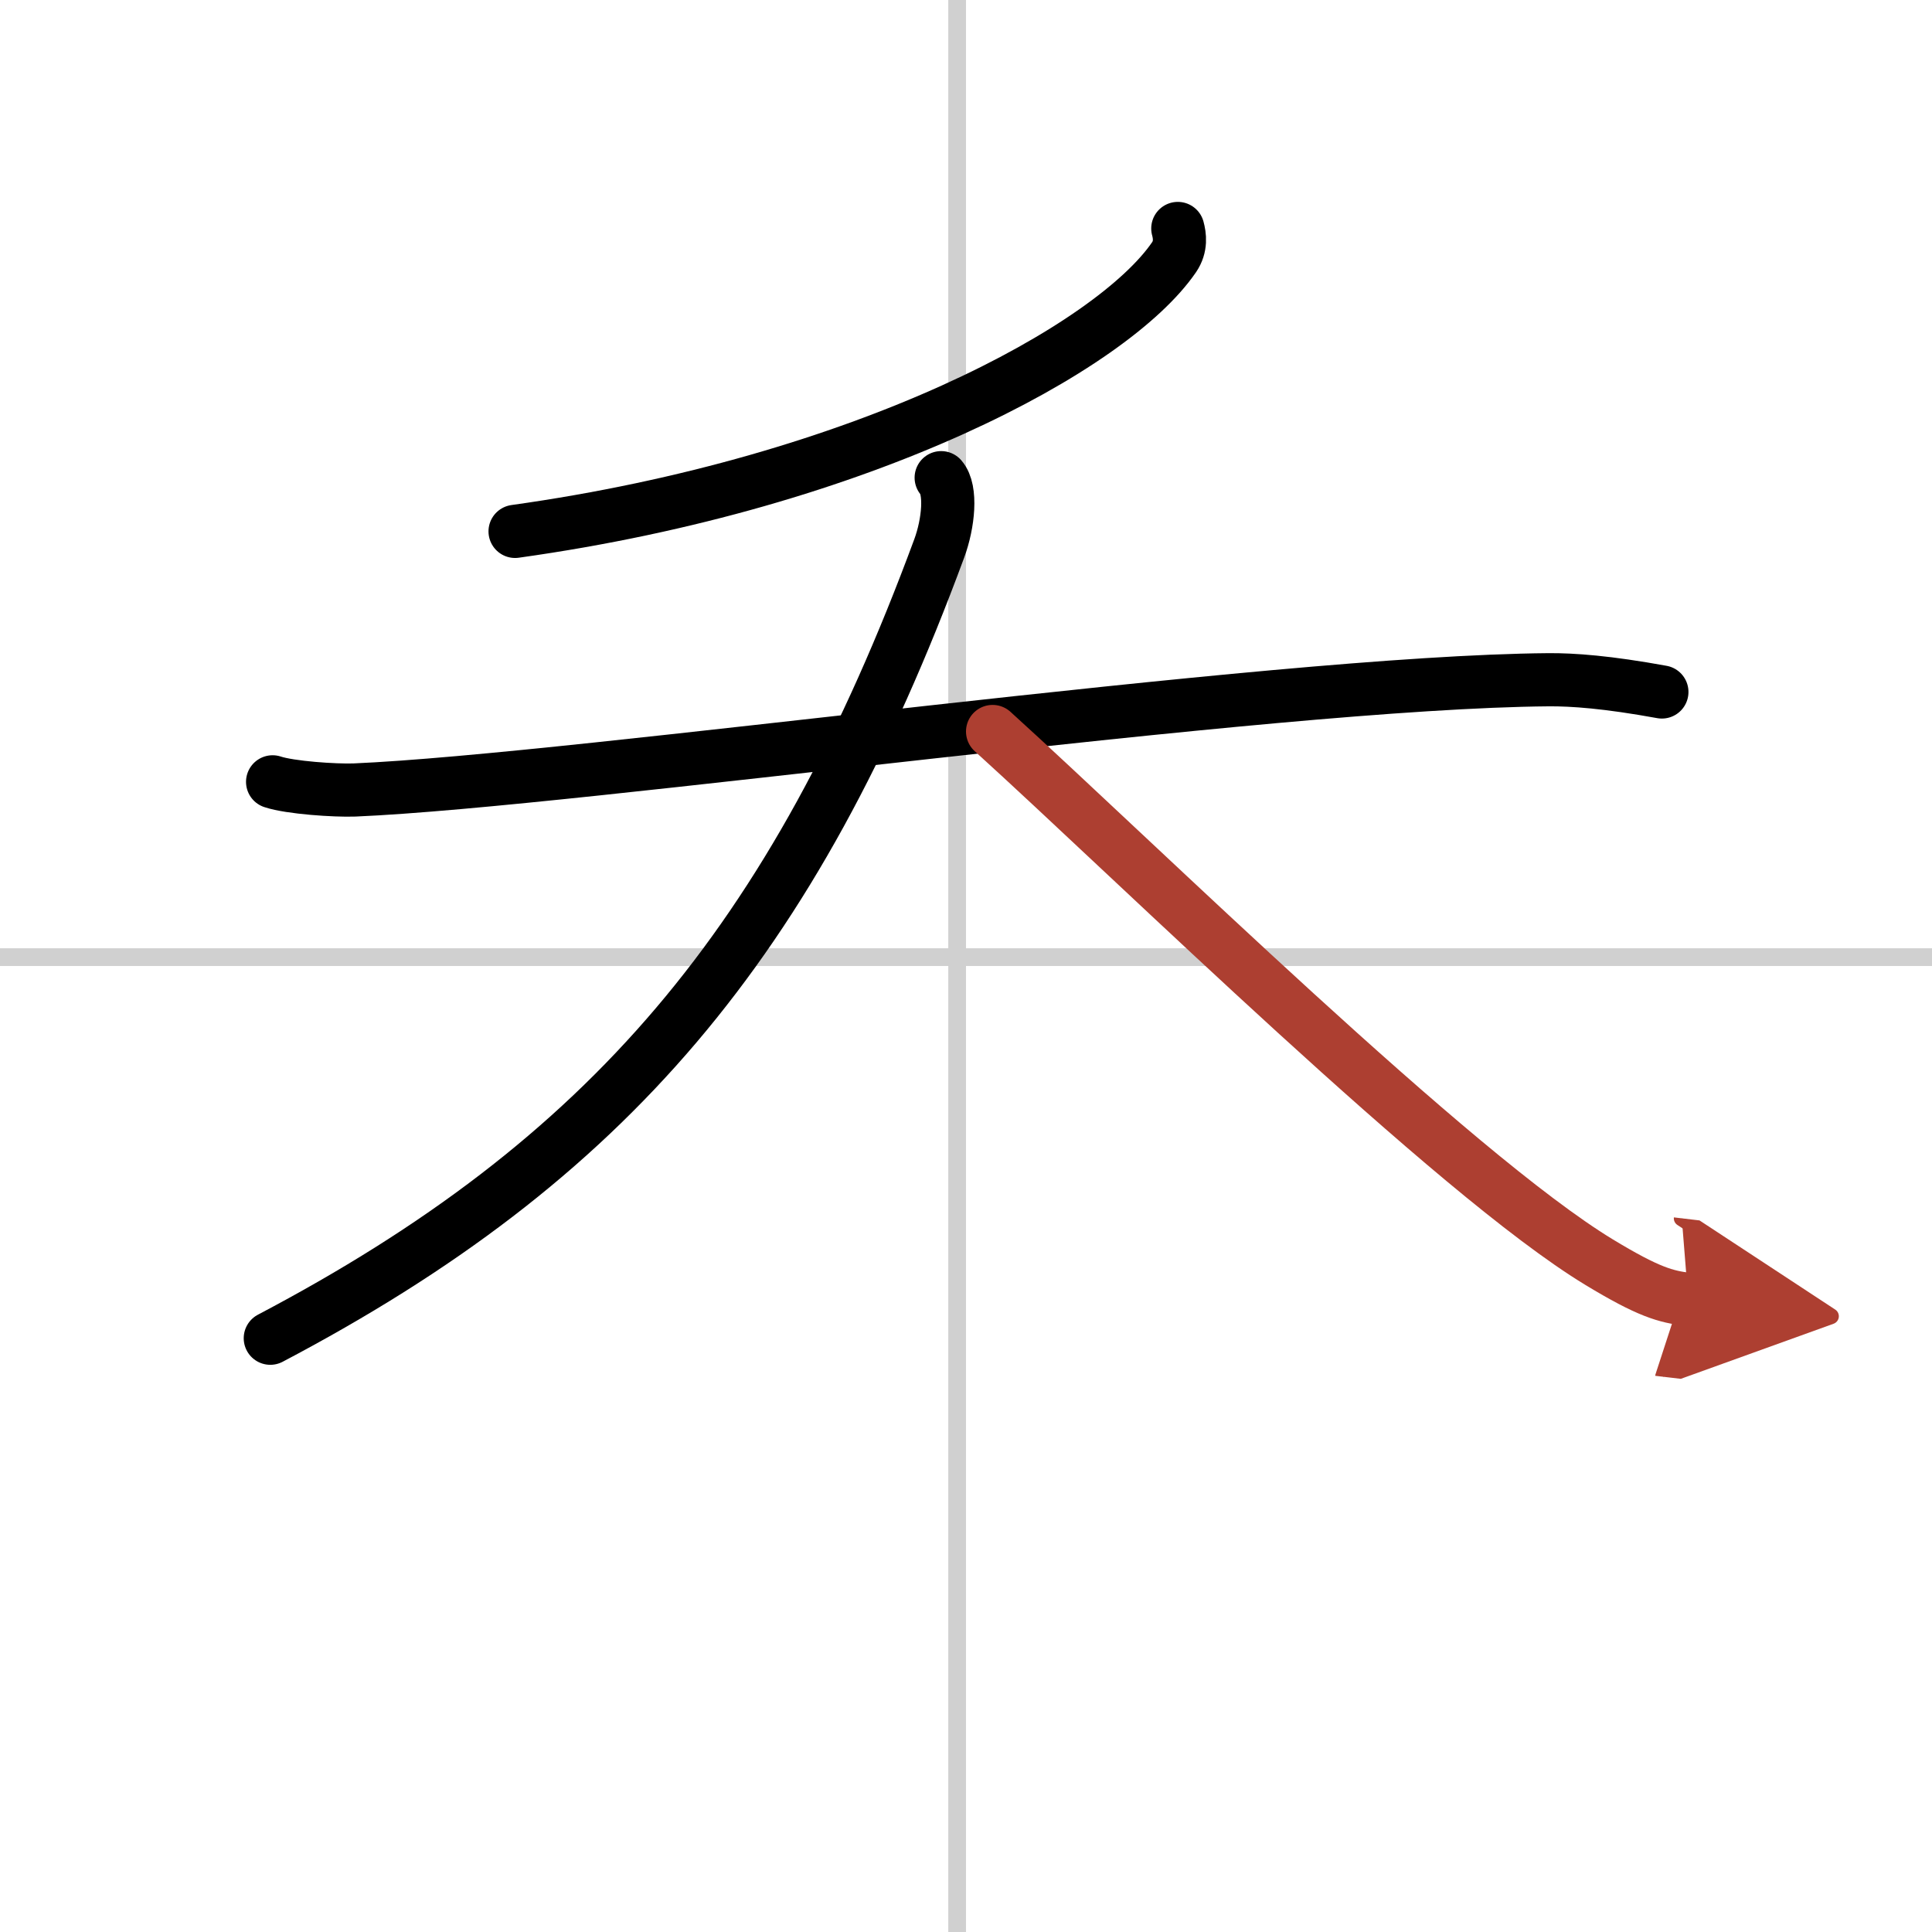
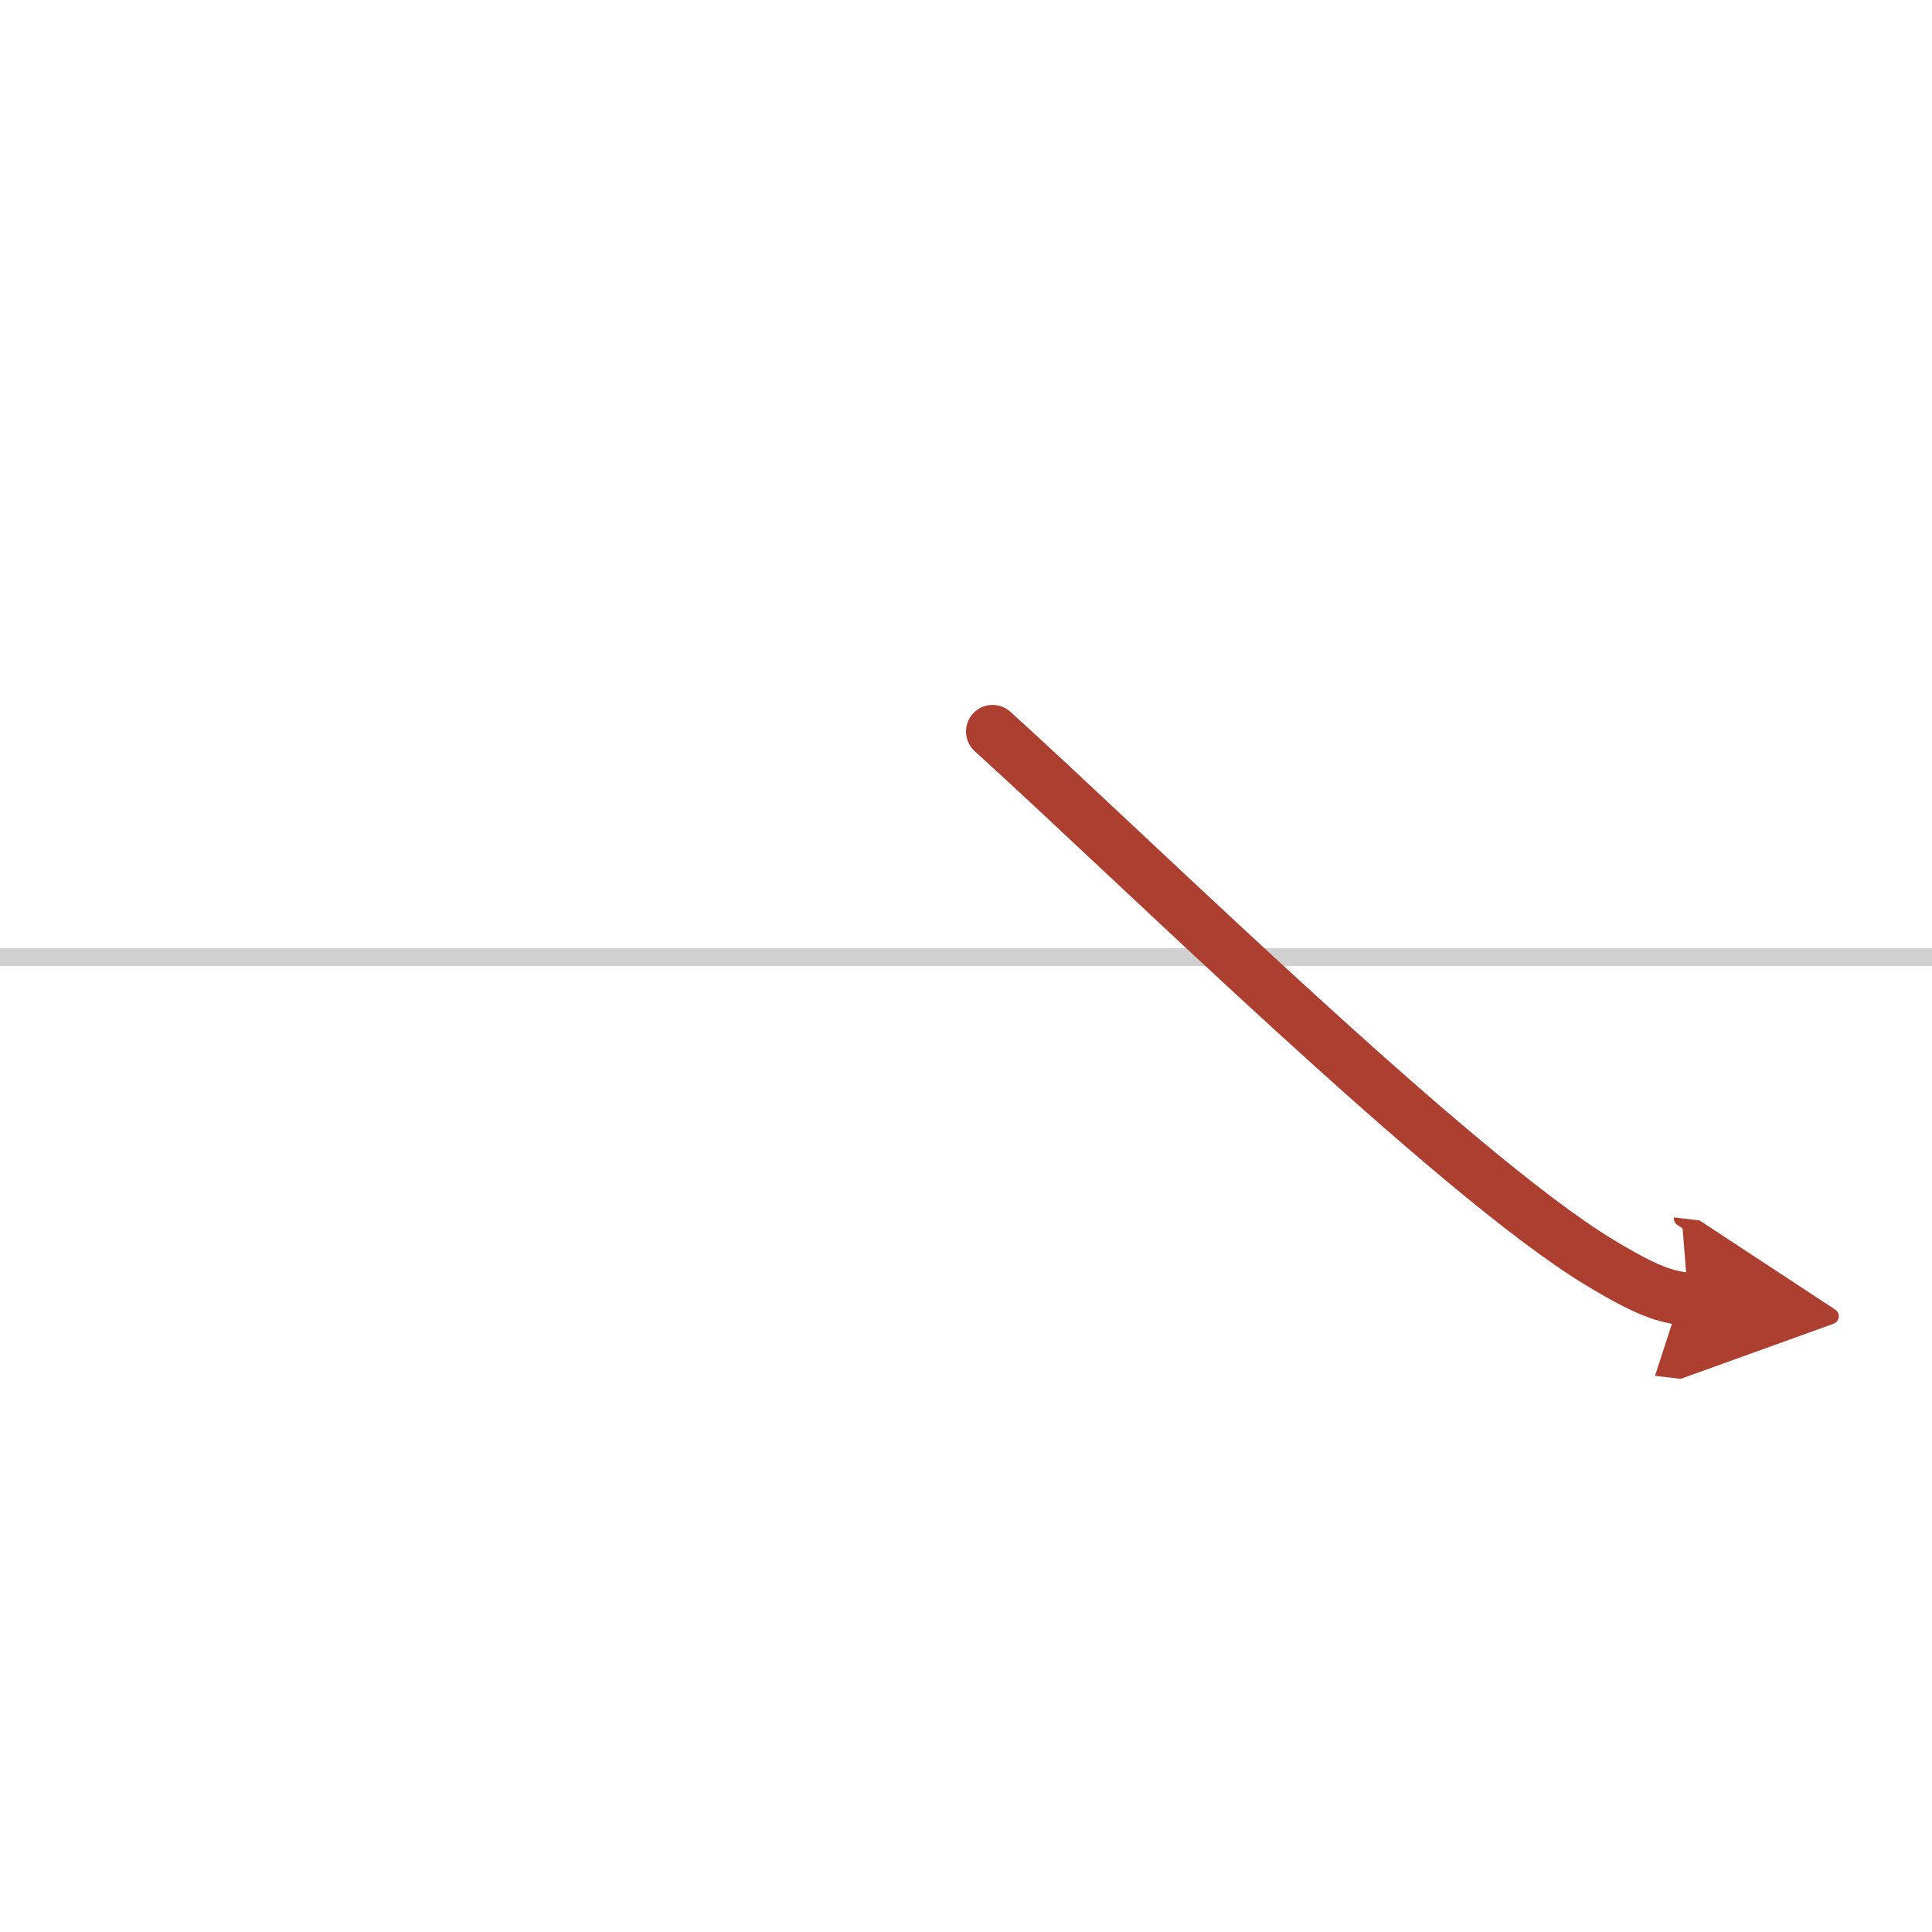
<svg xmlns="http://www.w3.org/2000/svg" width="400" height="400" viewBox="0 0 109 109">
  <defs>
    <marker id="a" markerWidth="4" orient="auto" refX="1" refY="5" viewBox="0 0 10 10">
      <polyline points="0 0 10 5 0 10 1 5" fill="#ad3f31" stroke="#ad3f31" />
    </marker>
  </defs>
  <g fill="none" stroke="#000" stroke-linecap="round" stroke-linejoin="round" stroke-width="3">
    <rect width="100%" height="100%" fill="#fff" stroke="#fff" />
-     <line x1="54" x2="54" y2="109" stroke="#d0d0d0" stroke-width="1" />
    <line x2="109" y1="54" y2="54" stroke="#d0d0d0" stroke-width="1" />
-     <path d="m66.45 12.89c0.11 0.4 0.2 1.02-0.21 1.62-3.48 5.09-17.44 12.71-37.18 15.47" />
-     <path d="m15.38 44.11c0.99 0.33 3.53 0.5 4.62 0.46 12.65-0.54 51.51-6.09 67.37-6.22 1.37-0.01 3.32 0.13 6.39 0.69" />
-     <path d="M53.1,26.95c0.6,0.69,0.41,2.58-0.11,3.99C44.75,53.25,34.25,65.5,15.25,75.5" />
    <path d="m56 41.27c8.21 7.44 26.01 24.96 34.22 29.94 2.79 1.69 3.76 1.95 5.03 2.1" marker-end="url(#a)" stroke="#ad3f31" />
  </g>
</svg>